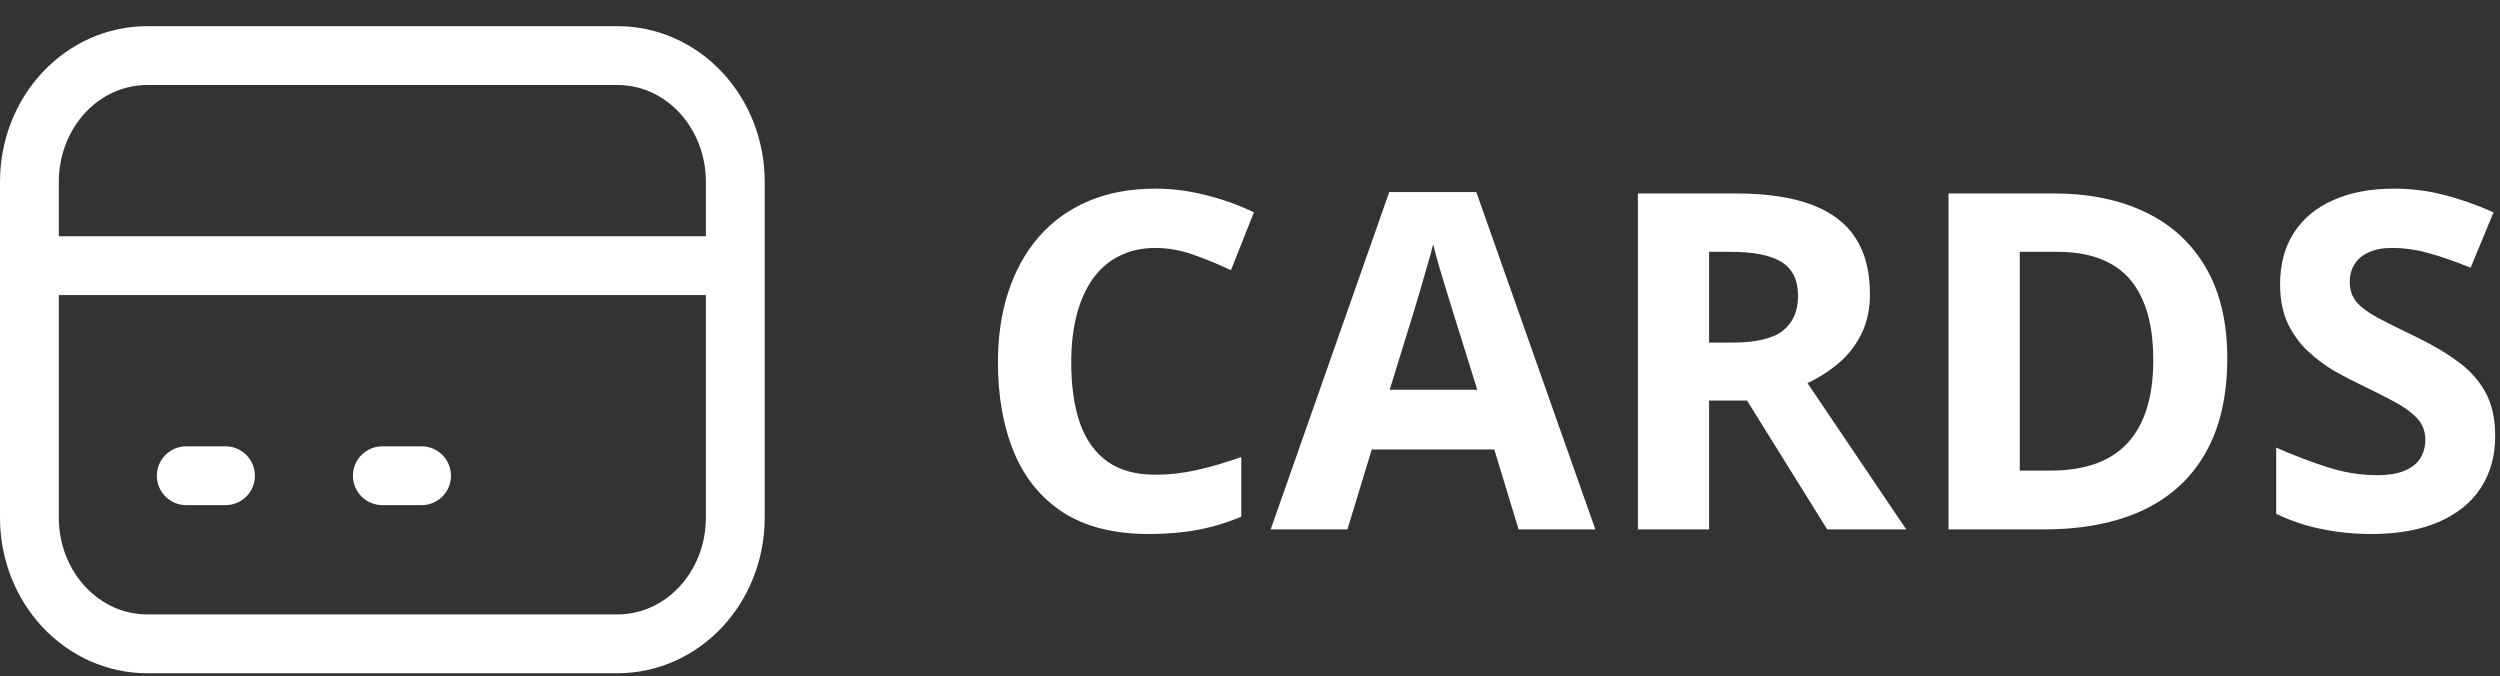
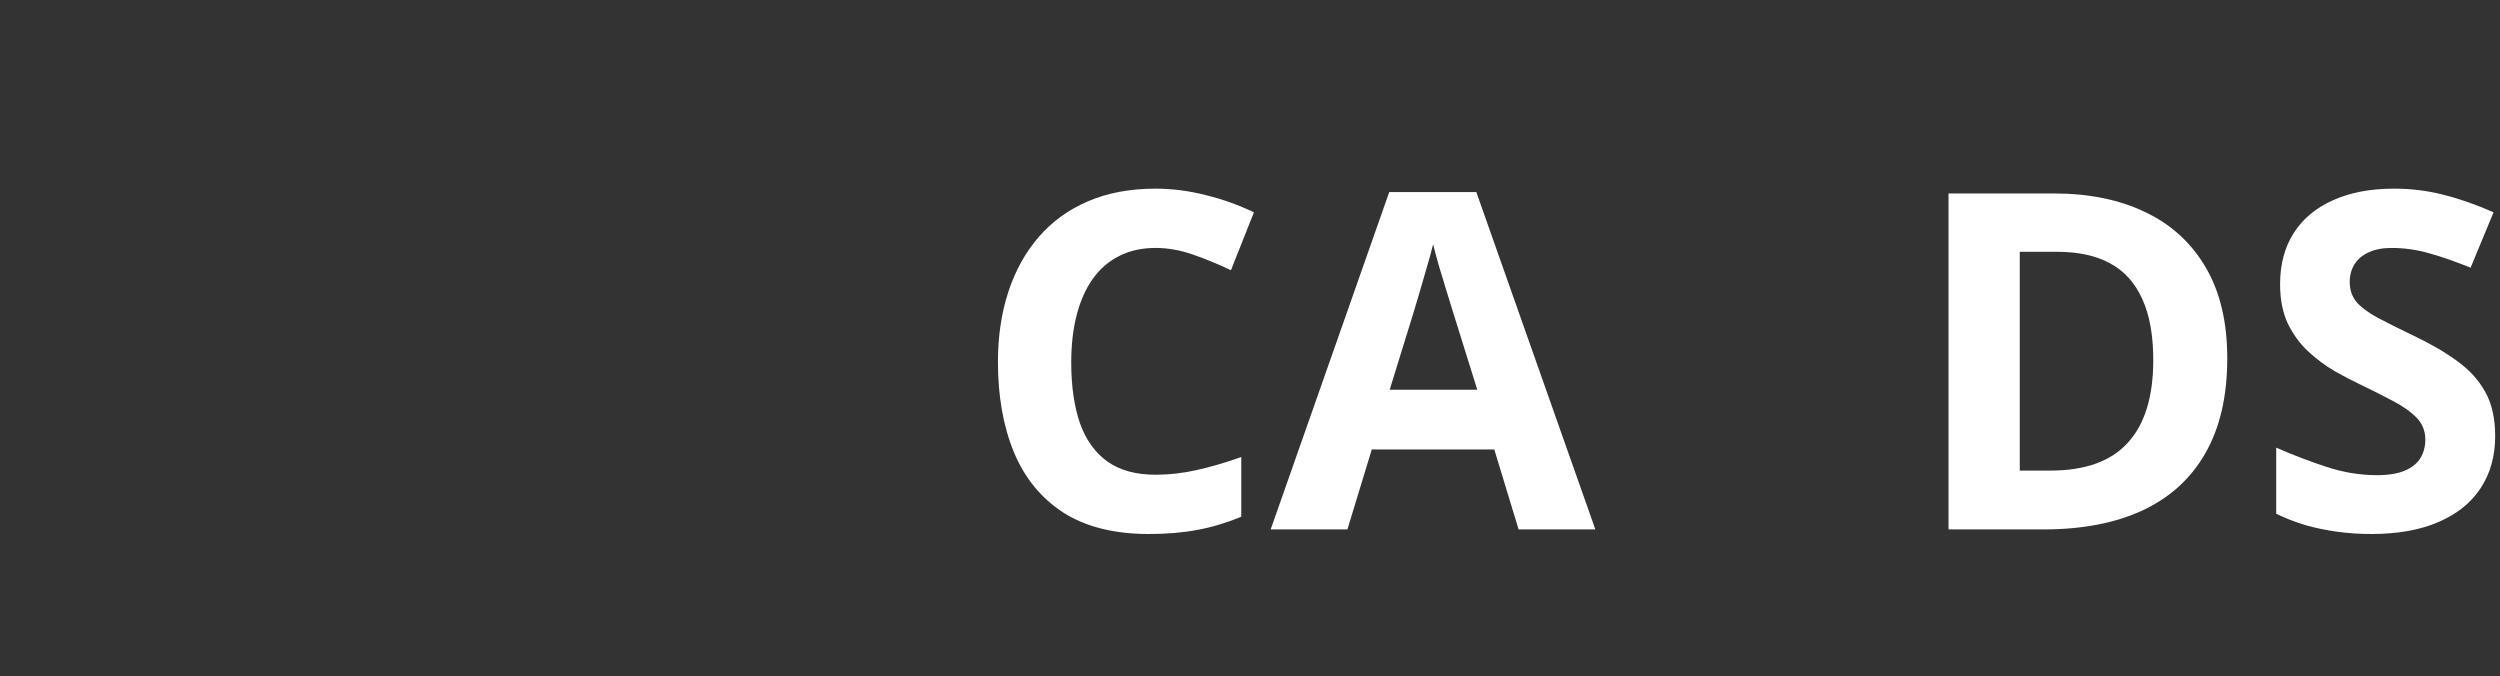
<svg xmlns="http://www.w3.org/2000/svg" width="85" height="23" viewBox="0 0 85 23" fill="none">
  <rect x="0" y="0" width="85" height="23" fill="#333333" stroke="none" />
-   <path fill-rule="evenodd" clip-rule="evenodd" d="M1.441 2.463C2.372 1.465 3.651 0.89 5 0.89L21 0.89C22.349 0.89 23.628 1.465 24.559 2.463C25.489 3.458 26 4.795 26 6.175V17.604C26 18.984 25.489 20.321 24.559 21.317C23.628 22.315 22.349 22.89 21 22.89H5C3.651 22.89 2.372 22.315 1.441 21.317C0.511 20.321 0 18.984 0 17.604L0 6.175C0 4.795 0.511 3.458 1.441 2.463ZM2 10.033L2 17.604C2 18.497 2.332 19.34 2.903 19.952C3.471 20.561 4.227 20.89 5 20.89H21C21.773 20.89 22.529 20.561 23.097 19.952C23.668 19.34 24 18.497 24 17.604V10.033H2ZM24 8.033H2V6.175C2 5.283 2.332 4.439 2.903 3.827C3.471 3.218 4.227 2.89 5 2.89H21C21.773 2.89 22.529 3.218 23.097 3.827C23.668 4.439 24 5.283 24 6.175V8.033ZM5.333 16.175C5.333 15.623 5.781 15.175 6.333 15.175H7.667C8.219 15.175 8.667 15.623 8.667 16.175C8.667 16.728 8.219 17.175 7.667 17.175H6.333C5.781 17.175 5.333 16.728 5.333 16.175ZM12 16.175C12 15.623 12.448 15.175 13 15.175H14.333C14.886 15.175 15.333 15.623 15.333 16.175C15.333 16.728 14.886 17.175 14.333 17.175H13C12.448 17.175 12 16.728 12 16.175Z" fill="white" />
  <path d="M39.289 8.43C38.825 8.43 38.414 8.521 38.055 8.703C37.7 8.88 37.401 9.138 37.156 9.477C36.917 9.815 36.734 10.224 36.609 10.703C36.484 11.182 36.422 11.721 36.422 12.32C36.422 13.128 36.521 13.818 36.719 14.391C36.922 14.958 37.234 15.393 37.656 15.695C38.078 15.992 38.622 16.141 39.289 16.141C39.753 16.141 40.216 16.088 40.68 15.984C41.148 15.88 41.656 15.732 42.203 15.539V17.57C41.698 17.779 41.2 17.927 40.711 18.016C40.221 18.109 39.672 18.156 39.062 18.156C37.885 18.156 36.917 17.914 36.156 17.43C35.401 16.94 34.841 16.258 34.477 15.383C34.112 14.503 33.93 13.477 33.93 12.305C33.93 11.44 34.047 10.648 34.281 9.93C34.516 9.211 34.859 8.589 35.312 8.062C35.766 7.536 36.325 7.13 36.992 6.844C37.659 6.557 38.425 6.414 39.289 6.414C39.857 6.414 40.425 6.487 40.992 6.633C41.565 6.773 42.112 6.969 42.633 7.219L41.852 9.188C41.425 8.984 40.995 8.807 40.562 8.656C40.13 8.505 39.706 8.43 39.289 8.43Z" fill="white" />
  <path d="M51.633 18L50.805 15.281H46.641L45.812 18H43.203L47.234 6.531H50.195L54.242 18H51.633ZM50.227 13.25L49.398 10.594C49.346 10.417 49.276 10.19 49.188 9.914C49.104 9.633 49.018 9.349 48.93 9.062C48.846 8.771 48.779 8.518 48.727 8.305C48.675 8.518 48.602 8.784 48.508 9.102C48.419 9.414 48.333 9.711 48.25 9.992C48.167 10.273 48.107 10.474 48.07 10.594L47.25 13.25H50.227Z" fill="white" />
-   <path d="M59.016 6.578C60.052 6.578 60.906 6.703 61.578 6.953C62.255 7.203 62.758 7.581 63.086 8.086C63.414 8.591 63.578 9.229 63.578 10C63.578 10.521 63.479 10.977 63.281 11.367C63.083 11.758 62.823 12.088 62.5 12.359C62.177 12.63 61.828 12.852 61.453 13.023L64.812 18H62.125L59.398 13.617H58.109V18H55.688V6.578H59.016ZM58.844 8.562H58.109V11.648H58.891C59.693 11.648 60.266 11.516 60.609 11.25C60.958 10.979 61.133 10.583 61.133 10.062C61.133 9.521 60.945 9.135 60.57 8.906C60.2 8.677 59.625 8.562 58.844 8.562Z" fill="white" />
  <path d="M75.727 12.18C75.727 13.466 75.479 14.542 74.984 15.406C74.495 16.266 73.784 16.914 72.852 17.352C71.919 17.784 70.797 18 69.484 18H66.25V6.578H69.836C71.034 6.578 72.073 6.792 72.953 7.219C73.833 7.641 74.516 8.268 75 9.102C75.484 9.93 75.727 10.956 75.727 12.18ZM73.211 12.242C73.211 11.398 73.086 10.706 72.836 10.164C72.591 9.617 72.227 9.214 71.742 8.953C71.263 8.693 70.669 8.562 69.961 8.562H68.672V16H69.711C70.893 16 71.771 15.685 72.344 15.055C72.922 14.425 73.211 13.487 73.211 12.242Z" fill="white" />
  <path d="M84.836 14.828C84.836 15.505 84.672 16.094 84.344 16.594C84.016 17.094 83.537 17.479 82.906 17.75C82.281 18.021 81.521 18.156 80.625 18.156C80.229 18.156 79.841 18.13 79.461 18.078C79.086 18.026 78.724 17.951 78.375 17.852C78.031 17.747 77.703 17.62 77.391 17.469V15.219C77.932 15.458 78.495 15.675 79.078 15.867C79.662 16.06 80.24 16.156 80.812 16.156C81.208 16.156 81.526 16.104 81.766 16C82.01 15.896 82.188 15.753 82.297 15.57C82.406 15.388 82.461 15.18 82.461 14.945C82.461 14.659 82.365 14.414 82.172 14.211C81.979 14.008 81.713 13.818 81.375 13.641C81.042 13.463 80.664 13.273 80.242 13.07C79.977 12.945 79.688 12.794 79.375 12.617C79.062 12.435 78.766 12.213 78.484 11.953C78.203 11.693 77.971 11.378 77.789 11.008C77.612 10.633 77.523 10.185 77.523 9.664C77.523 8.982 77.68 8.398 77.992 7.914C78.305 7.43 78.75 7.06 79.328 6.805C79.912 6.544 80.599 6.414 81.391 6.414C81.984 6.414 82.549 6.484 83.086 6.625C83.628 6.76 84.193 6.958 84.781 7.219L84 9.102C83.474 8.888 83.003 8.724 82.586 8.609C82.169 8.49 81.745 8.43 81.312 8.43C81.01 8.43 80.753 8.479 80.539 8.578C80.326 8.672 80.164 8.807 80.055 8.984C79.945 9.156 79.891 9.357 79.891 9.586C79.891 9.857 79.969 10.086 80.125 10.273C80.287 10.456 80.526 10.633 80.844 10.805C81.167 10.977 81.568 11.177 82.047 11.406C82.63 11.682 83.128 11.971 83.539 12.273C83.956 12.57 84.276 12.922 84.5 13.328C84.724 13.729 84.836 14.229 84.836 14.828Z" fill="white" />
</svg>